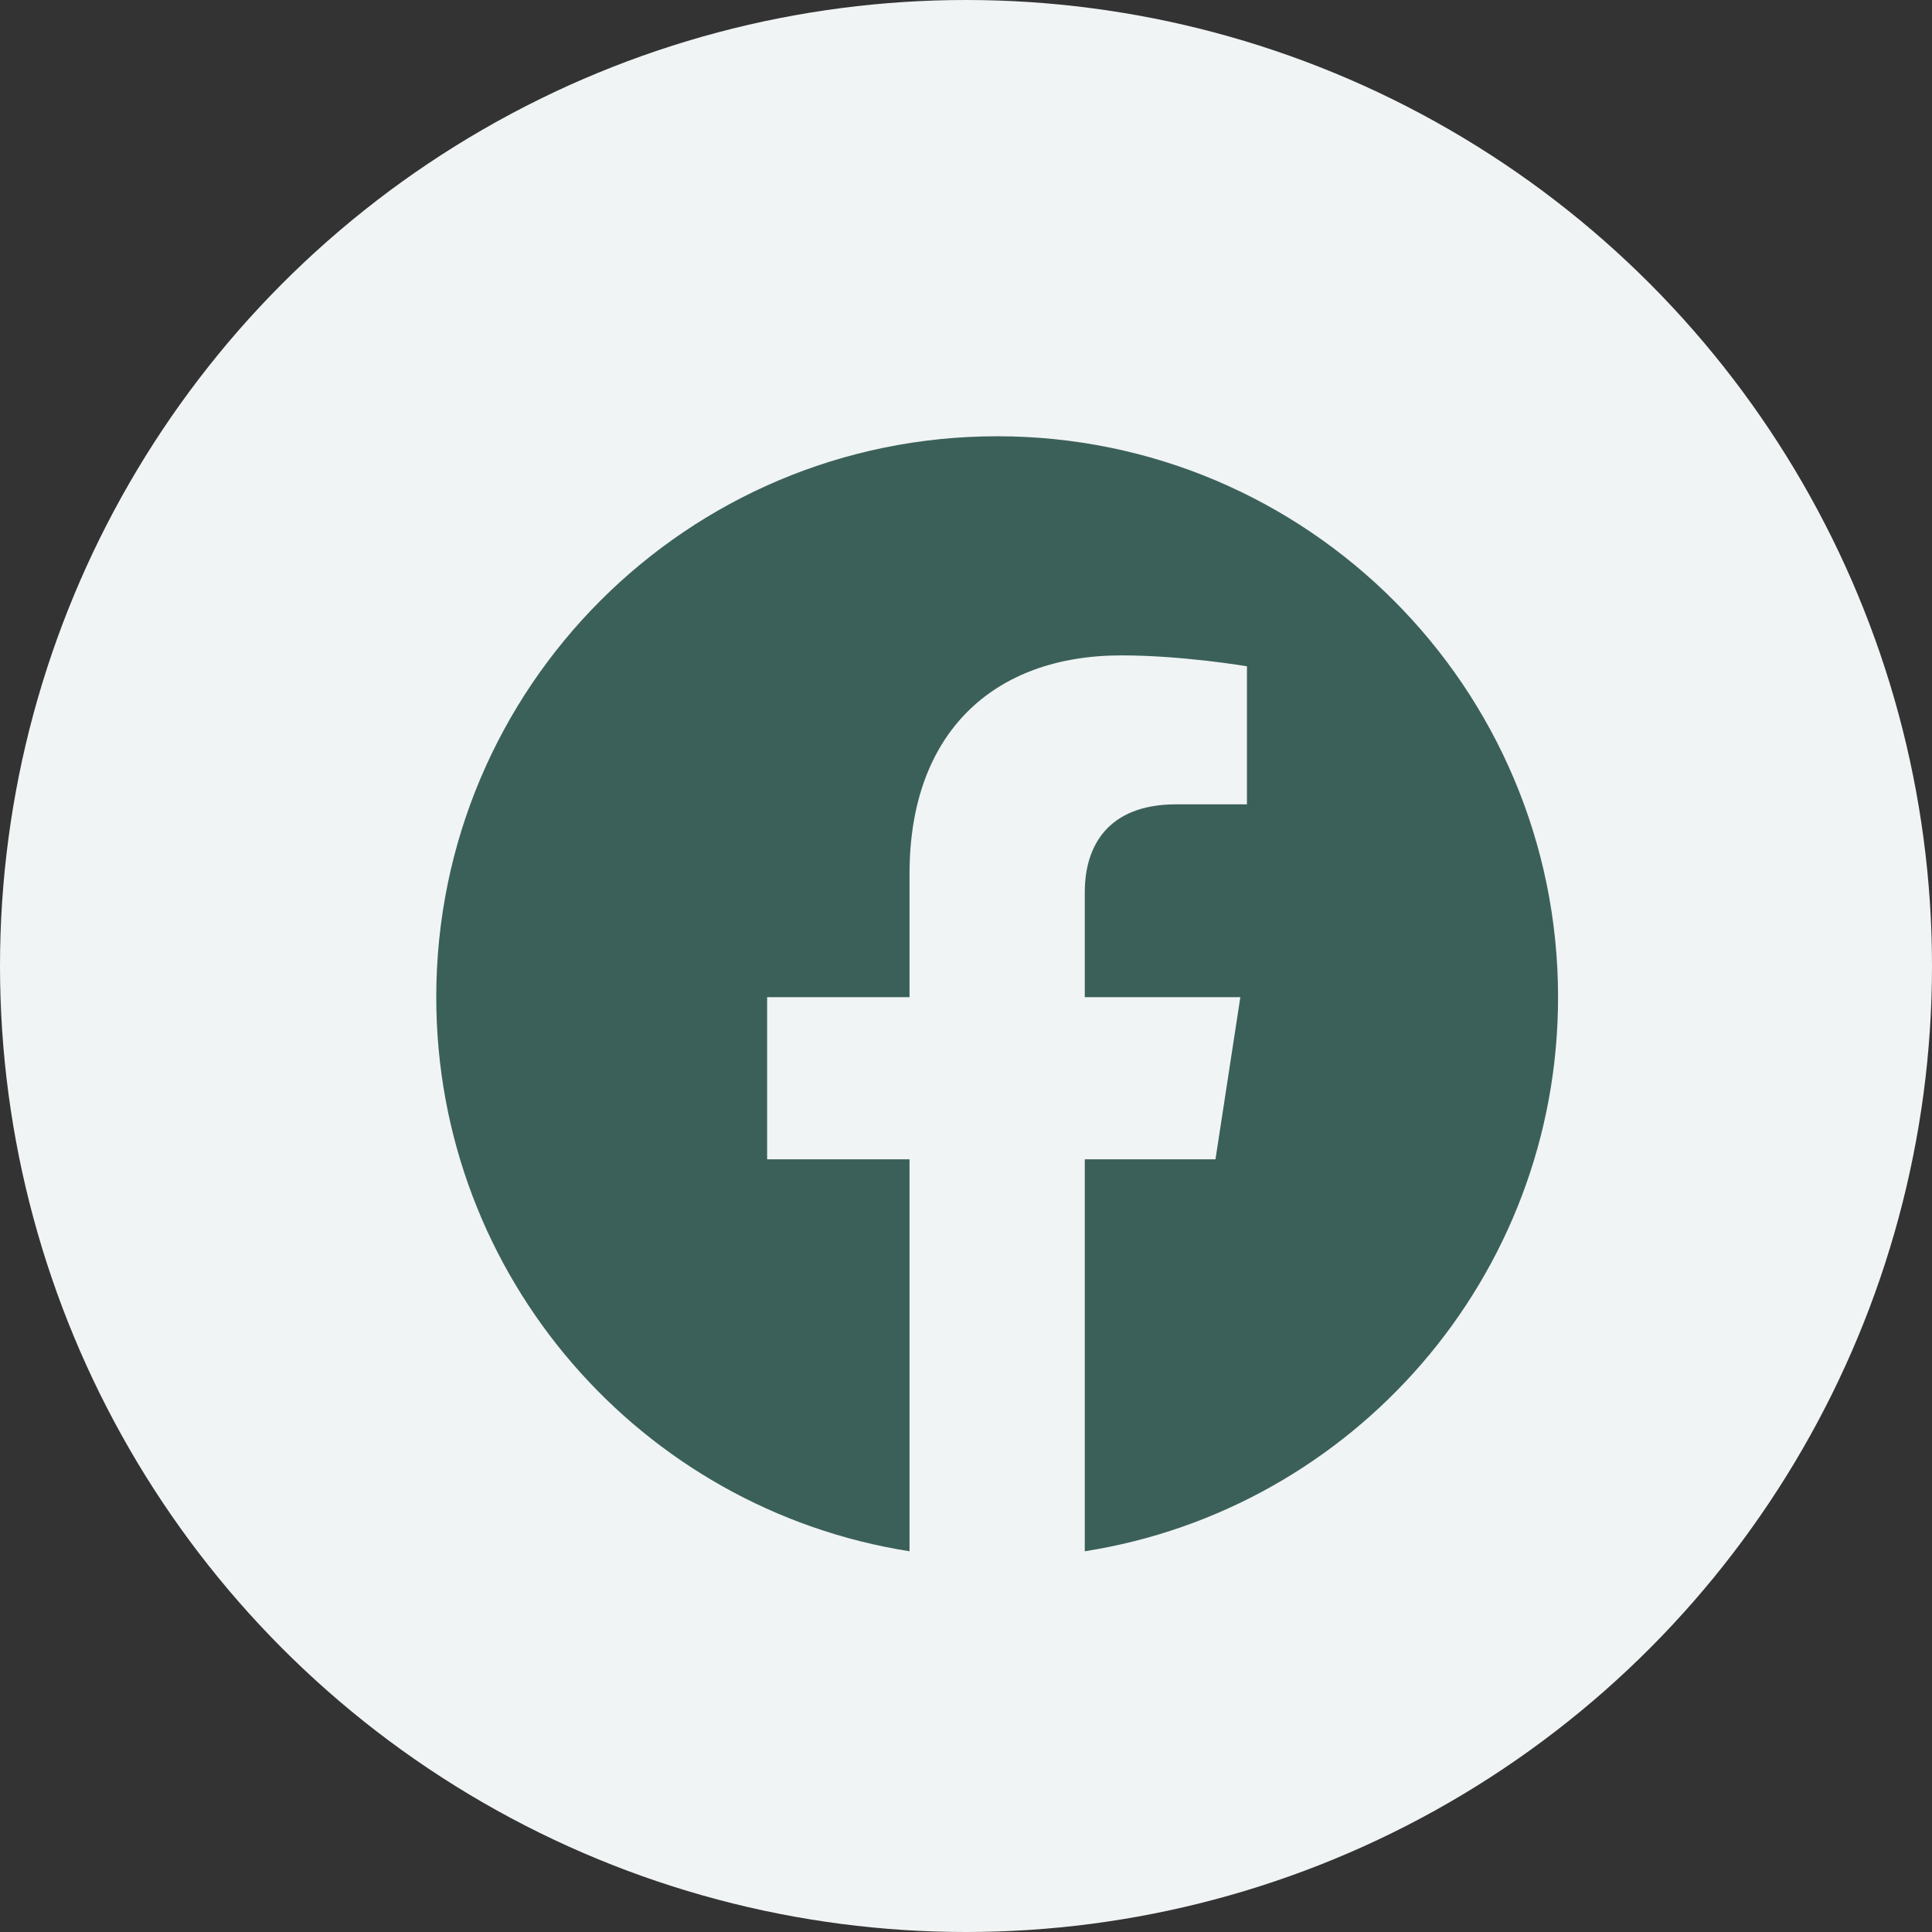
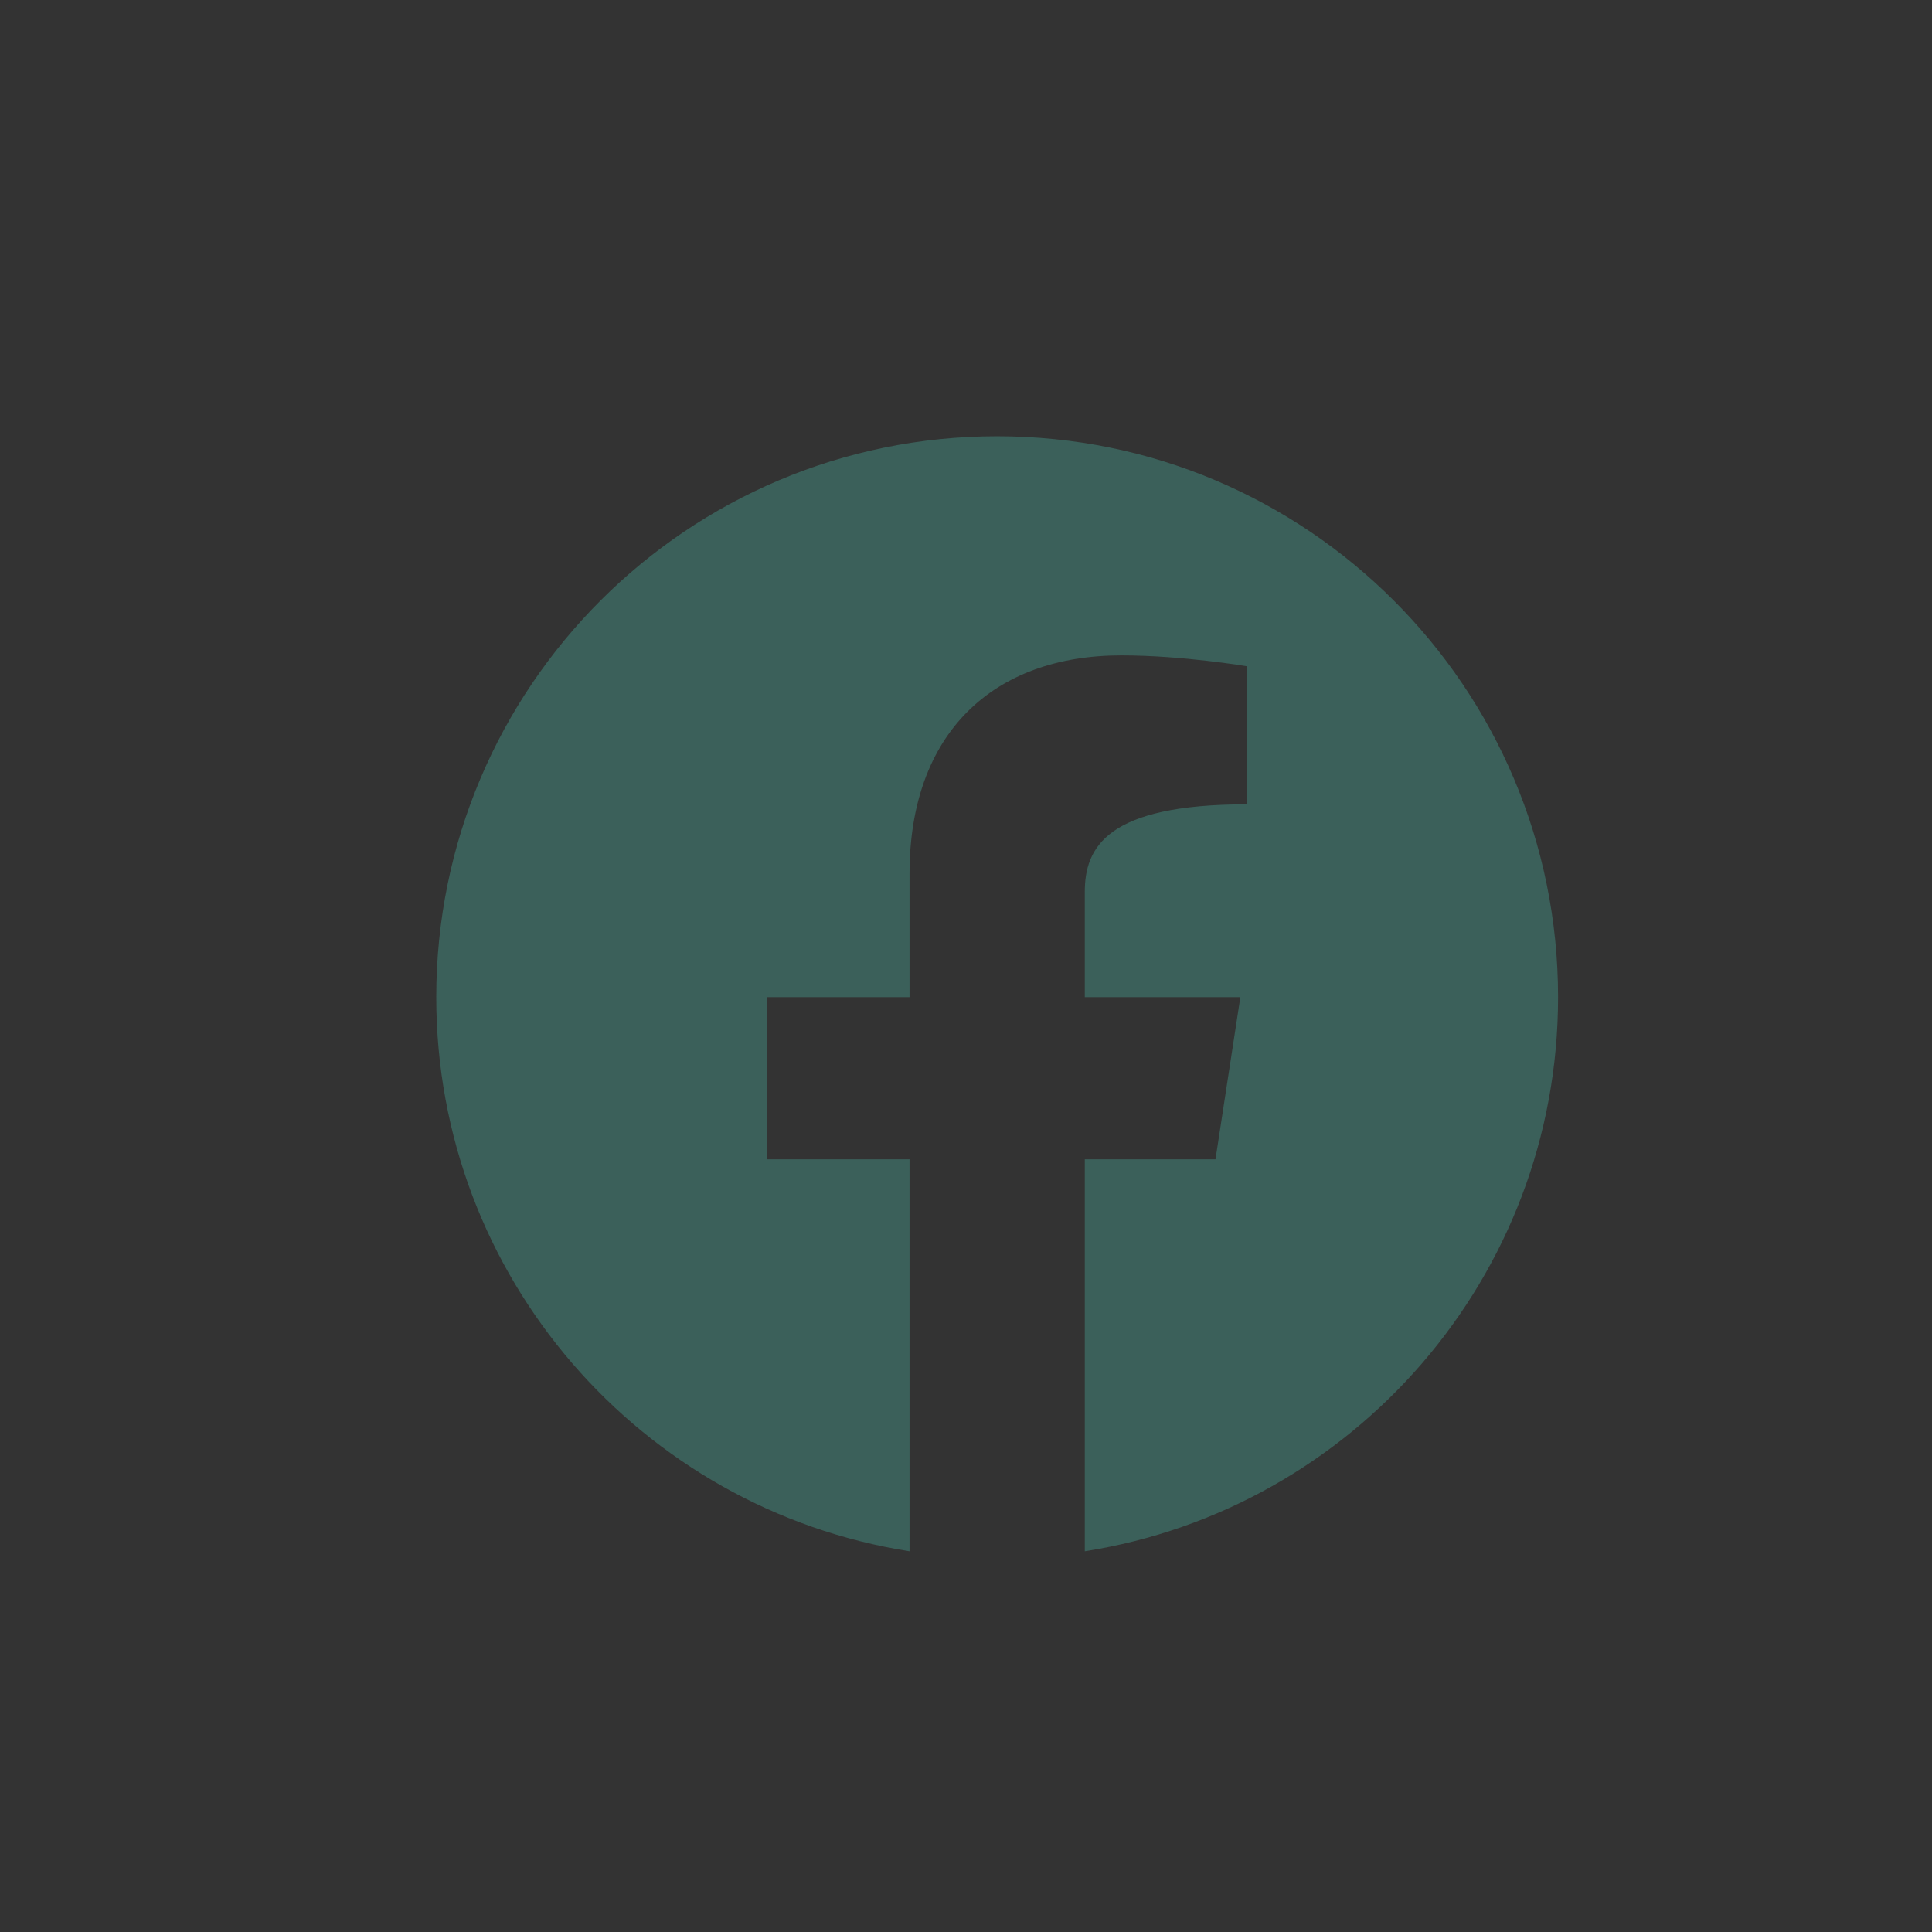
<svg xmlns="http://www.w3.org/2000/svg" width="31" height="31" viewBox="0 0 31 31" fill="none">
  <rect x="0" y="0" width="31" height="31" fill="#333333" stroke="none" />
-   <circle cx="15.5" cy="15.5" r="15.5" fill="#F1F4F4" />
-   <path d="M25 16C25 11.029 20.971 7 16 7C11.029 7 7 11.029 7 16C7 20.492 10.291 24.215 14.594 24.891V18.602H12.309V16H14.594V14.017C14.594 11.762 15.937 10.516 17.993 10.516C18.978 10.516 20.008 10.691 20.008 10.691V12.906H18.873C17.755 12.906 17.406 13.6 17.406 14.312V16H19.902L19.503 18.602H17.406V24.891C21.709 24.215 25 20.492 25 16Z" fill="#3B605A" />
+   <path d="M25 16C25 11.029 20.971 7 16 7C11.029 7 7 11.029 7 16C7 20.492 10.291 24.215 14.594 24.891V18.602H12.309V16H14.594V14.017C14.594 11.762 15.937 10.516 17.993 10.516C18.978 10.516 20.008 10.691 20.008 10.691V12.906C17.755 12.906 17.406 13.6 17.406 14.312V16H19.902L19.503 18.602H17.406V24.891C21.709 24.215 25 20.492 25 16Z" fill="#3B605A" />
</svg>